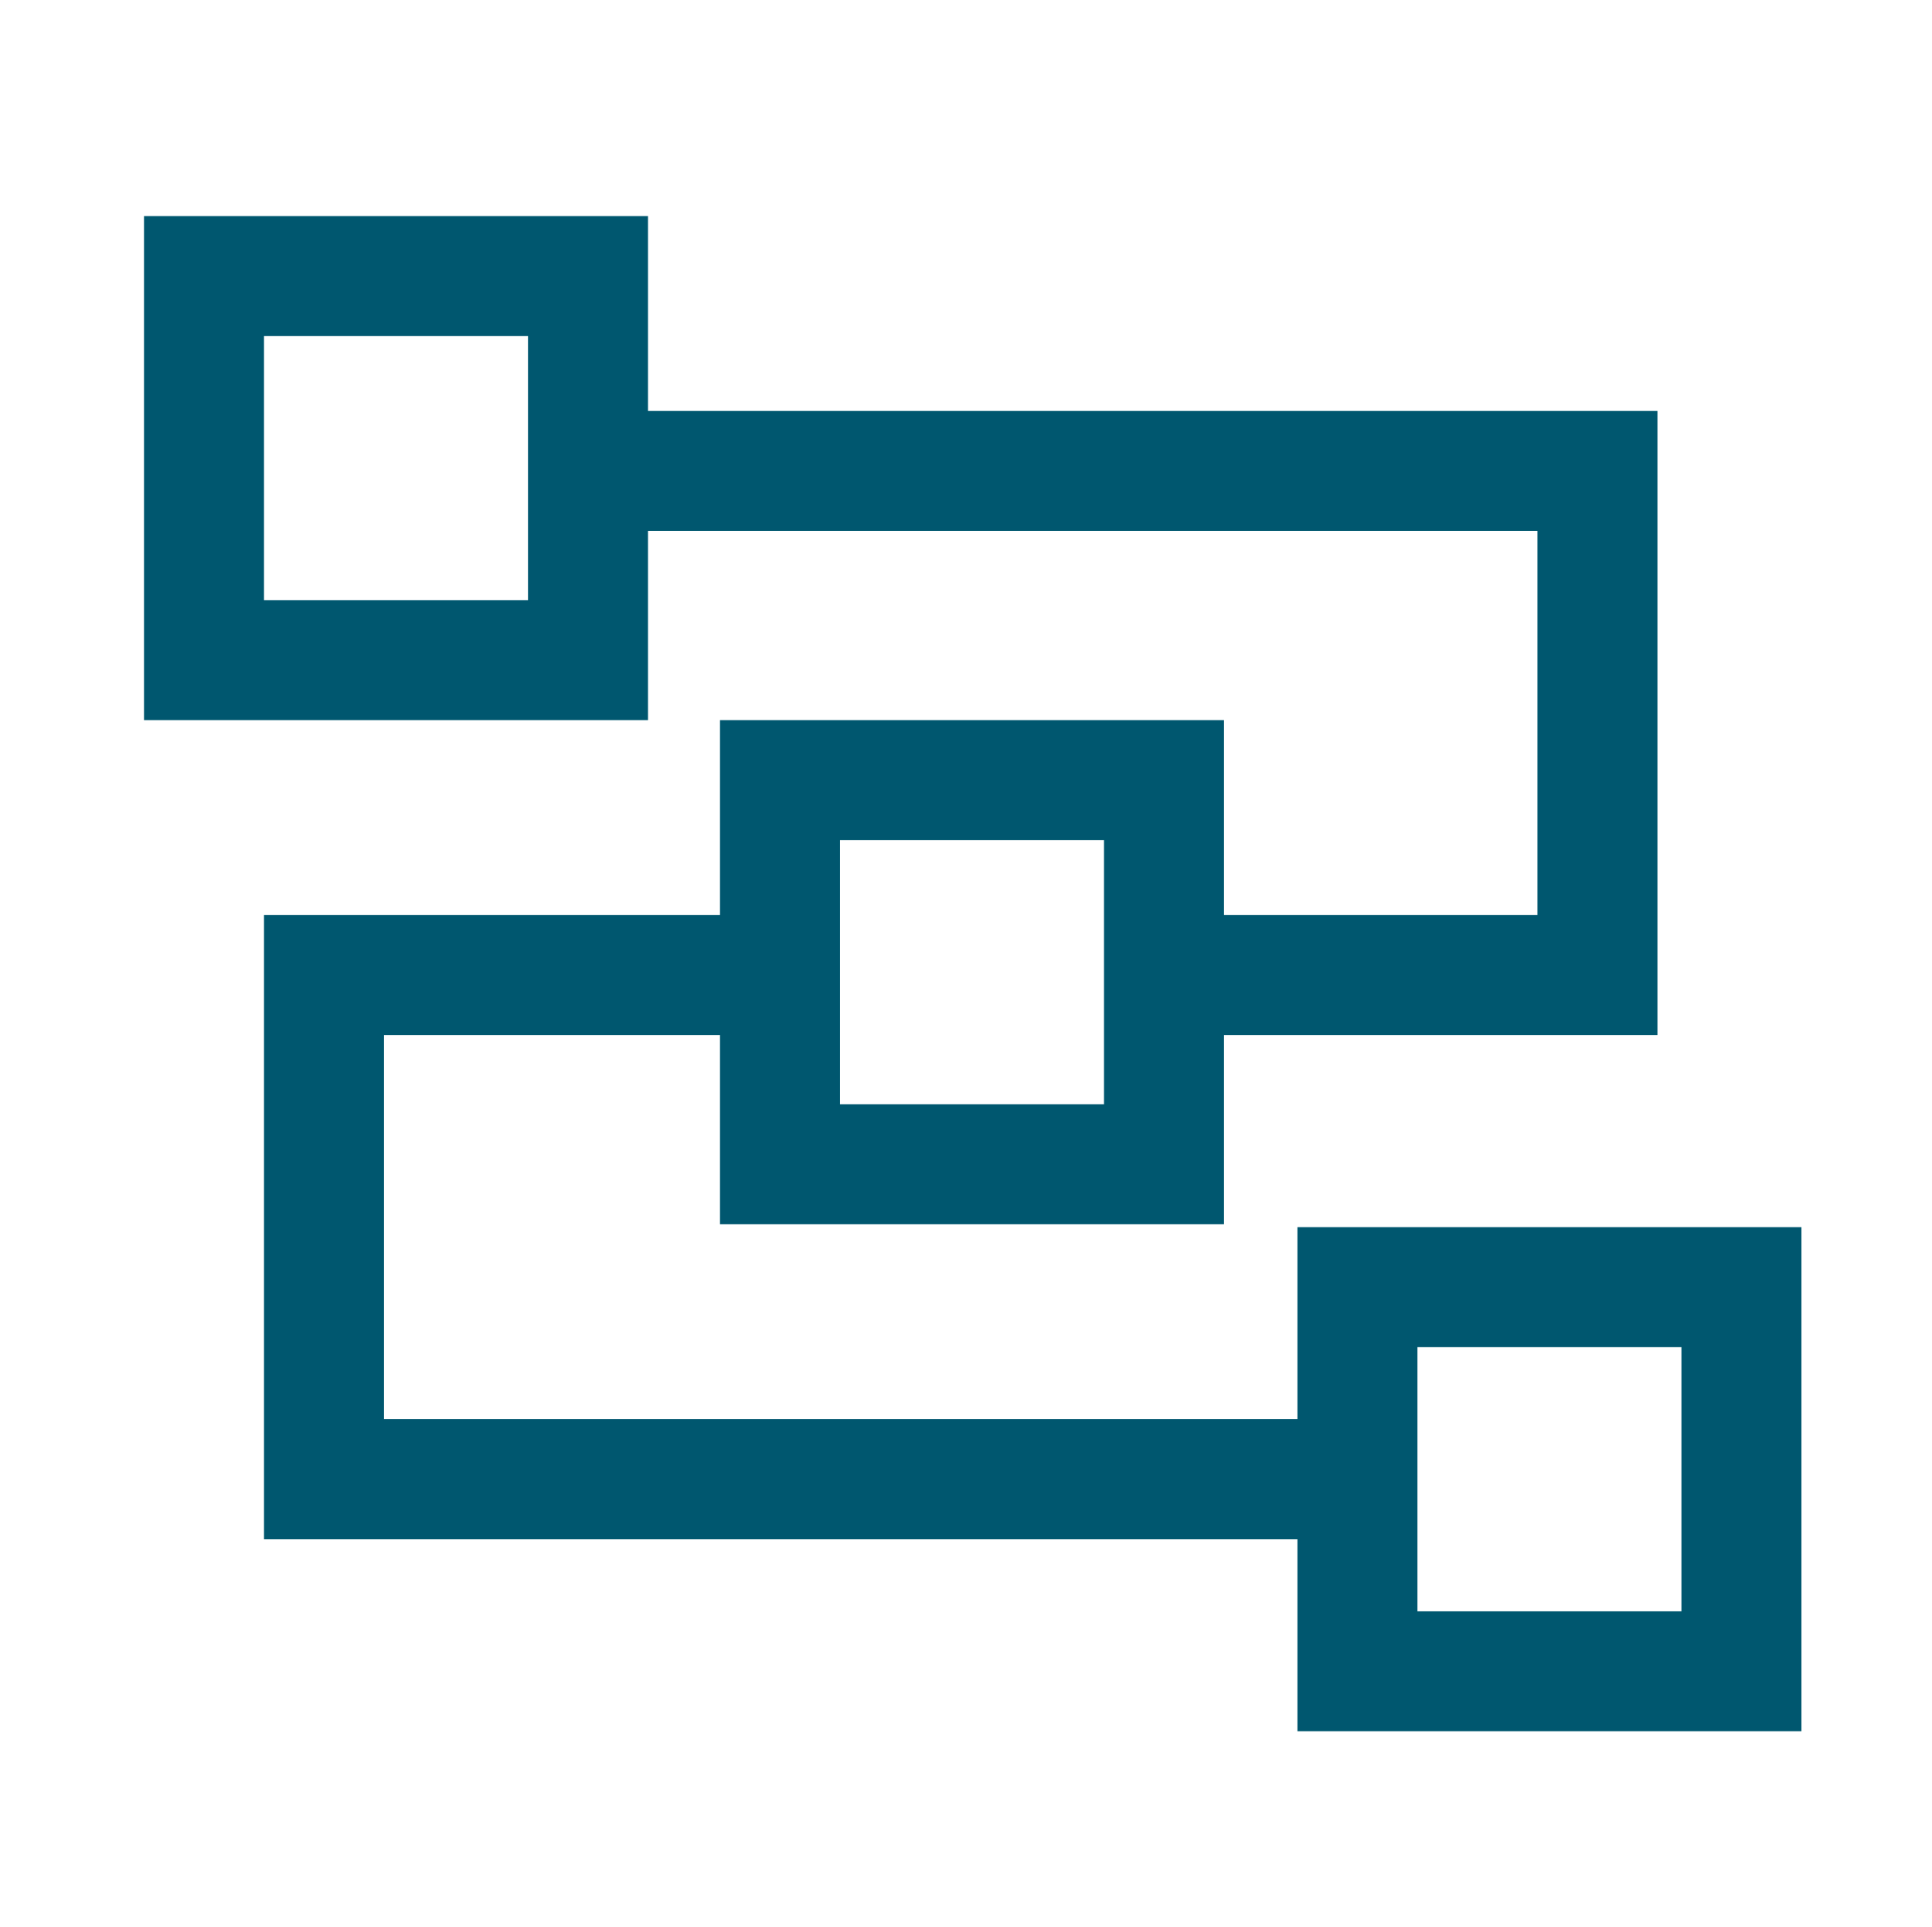
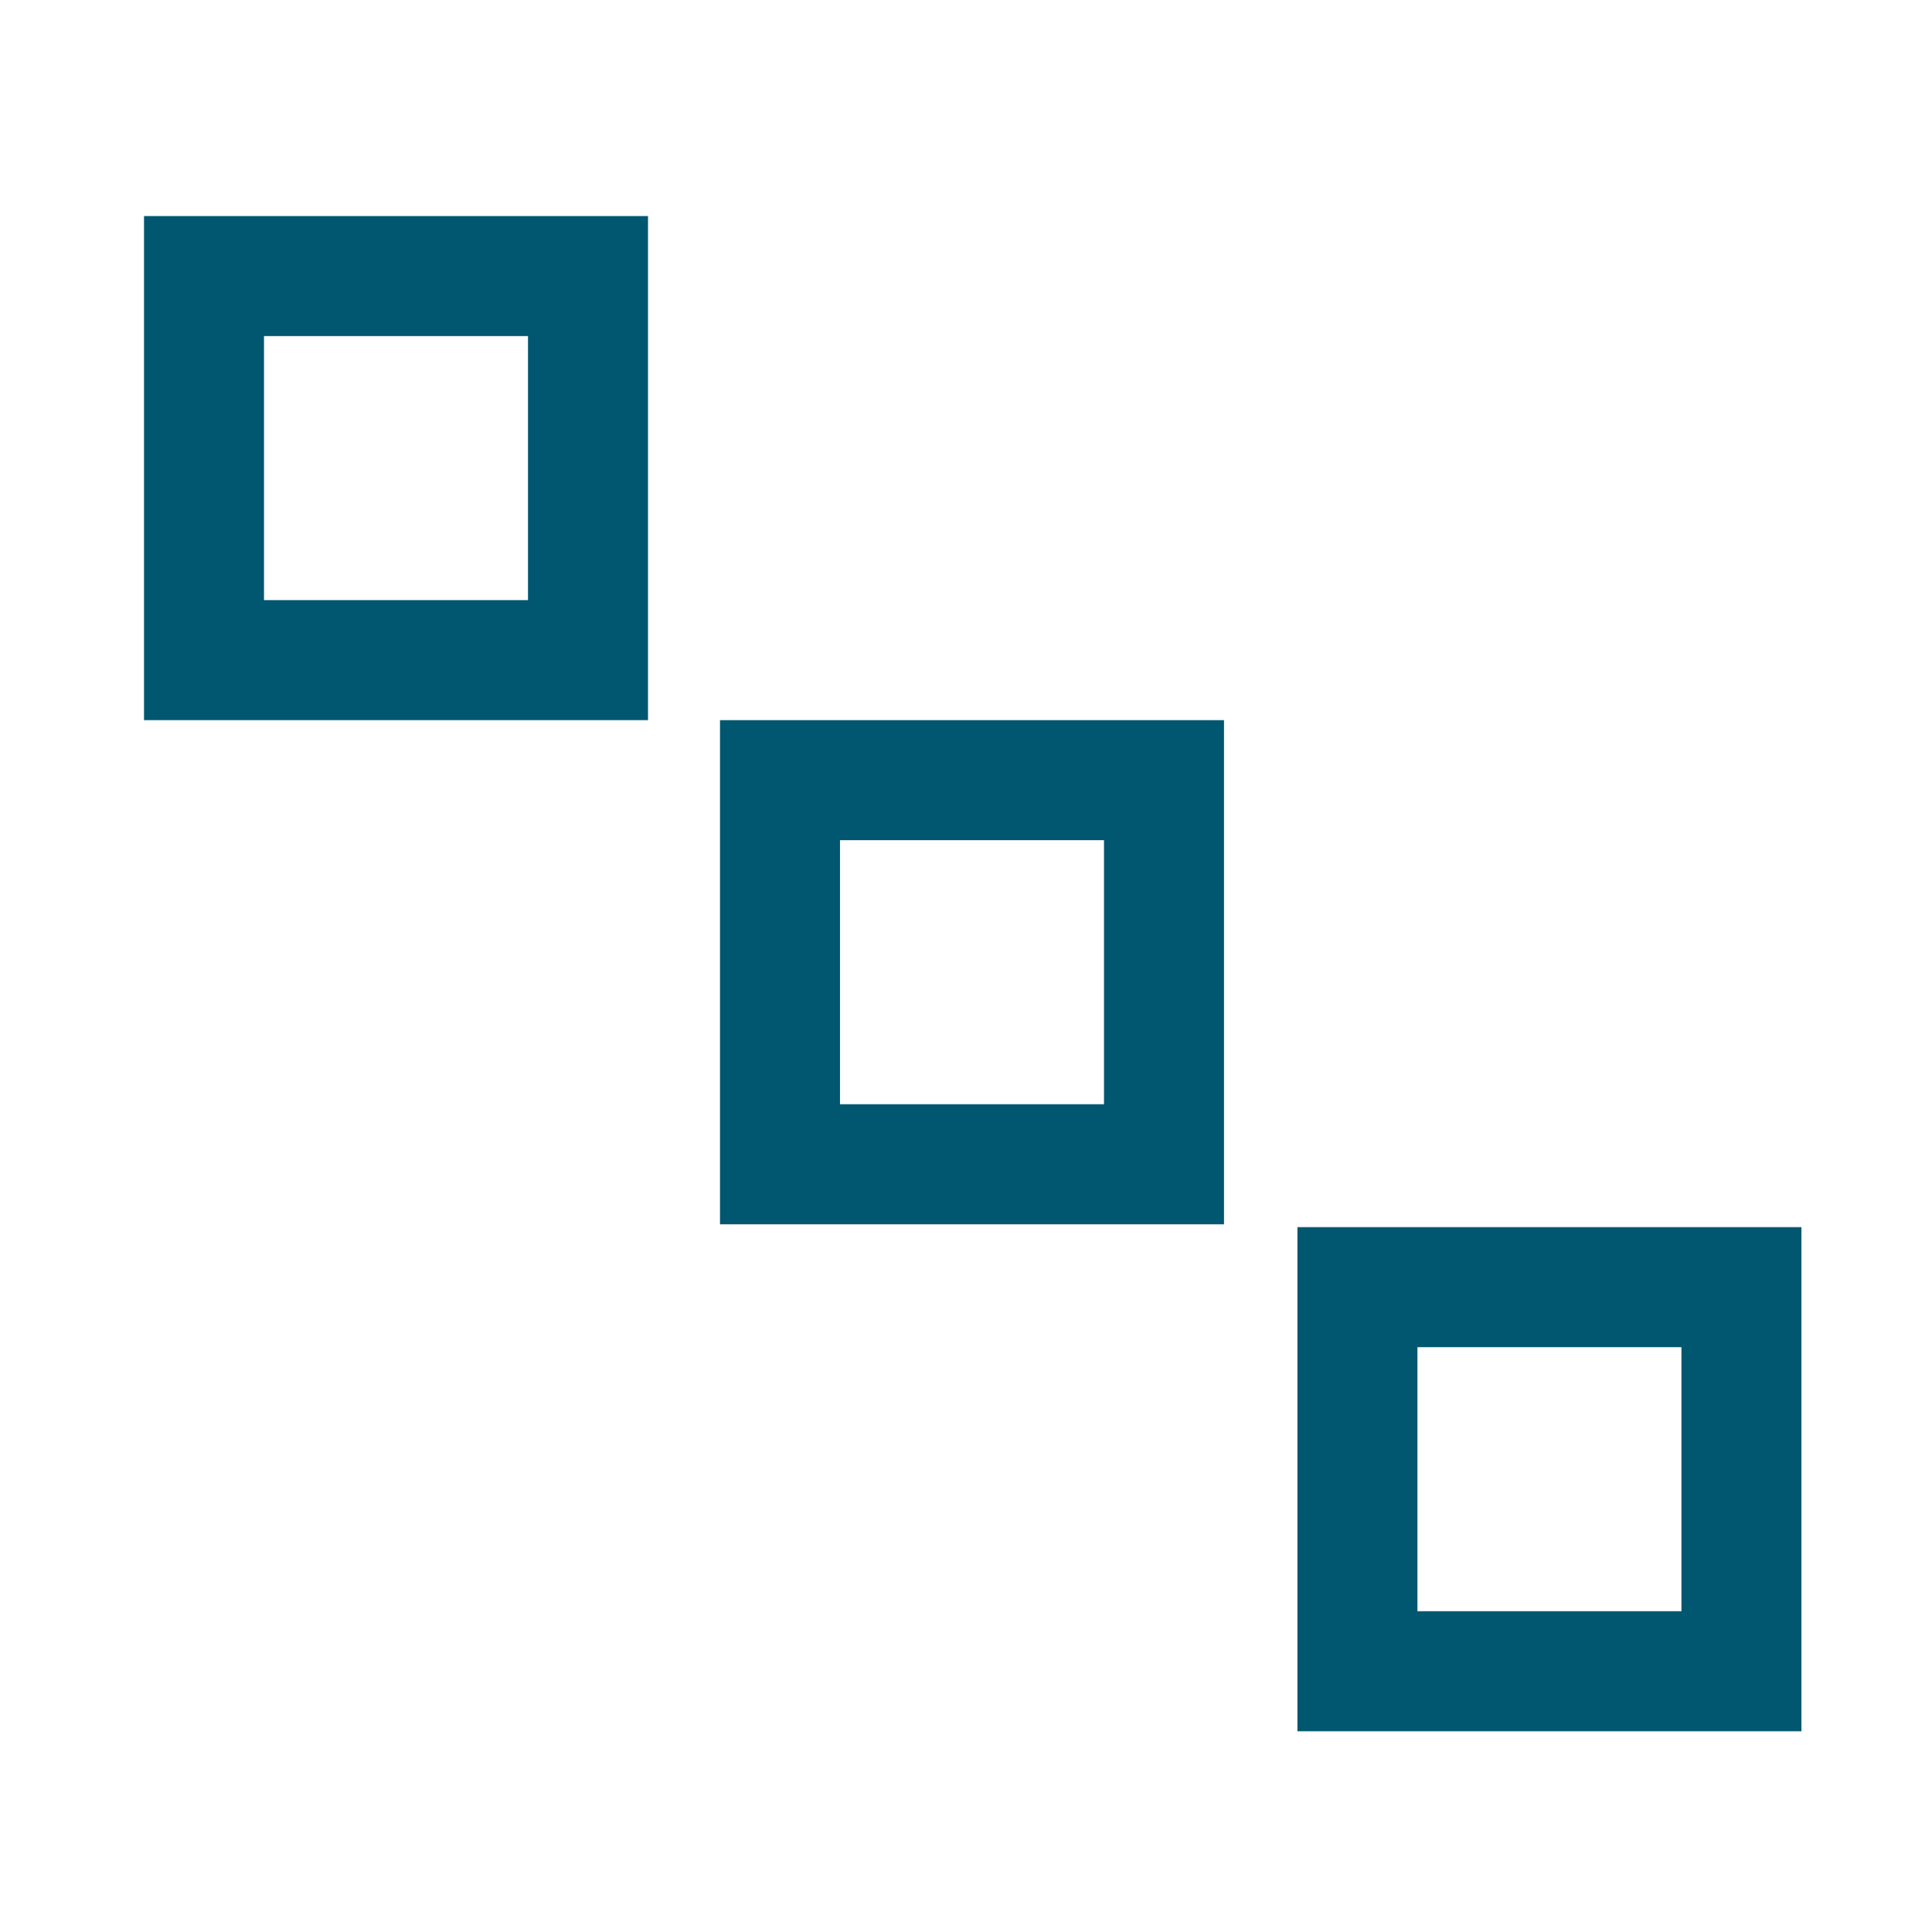
<svg xmlns="http://www.w3.org/2000/svg" id="Layer_2" viewBox="0 0 80.5 80.26">
  <defs>
    <style>.cls-1{fill:none;}.cls-1,.cls-2,.cls-3{stroke-width:0px;}.cls-2{fill:#fff;opacity:0;}.cls-3{fill:#00576f;}</style>
  </defs>
  <g id="Layer_1-2">
    <rect class="cls-2" width="80" height="80" />
    <path class="cls-3" d="m27,30H6V9h21v21Zm-16-5h11v-11h-11v11Z" />
    <path class="cls-3" d="m75.06,72.12h-21v-21h21v21Zm-16-5h11v-11h-11v11Z" />
    <path class="cls-3" d="m51,51h-21v-21h21v21Zm-16-5h11v-11h-11v11Z" />
-     <polygon class="cls-3" points="69.06 43.12 47.81 43.12 47.81 38.12 64.06 38.12 64.06 22.12 24.13 22.12 24.13 17.12 69.06 17.12 69.06 43.12" />
-     <polygon class="cls-3" points="55.56 64.12 11 64.12 11 38.12 31.27 38.12 31.27 43.12 16 43.12 16 59.12 55.56 59.12 55.56 64.12" />
-     <rect class="cls-1" x=".5" y=".26" width="80" height="80" />
  </g>
</svg>